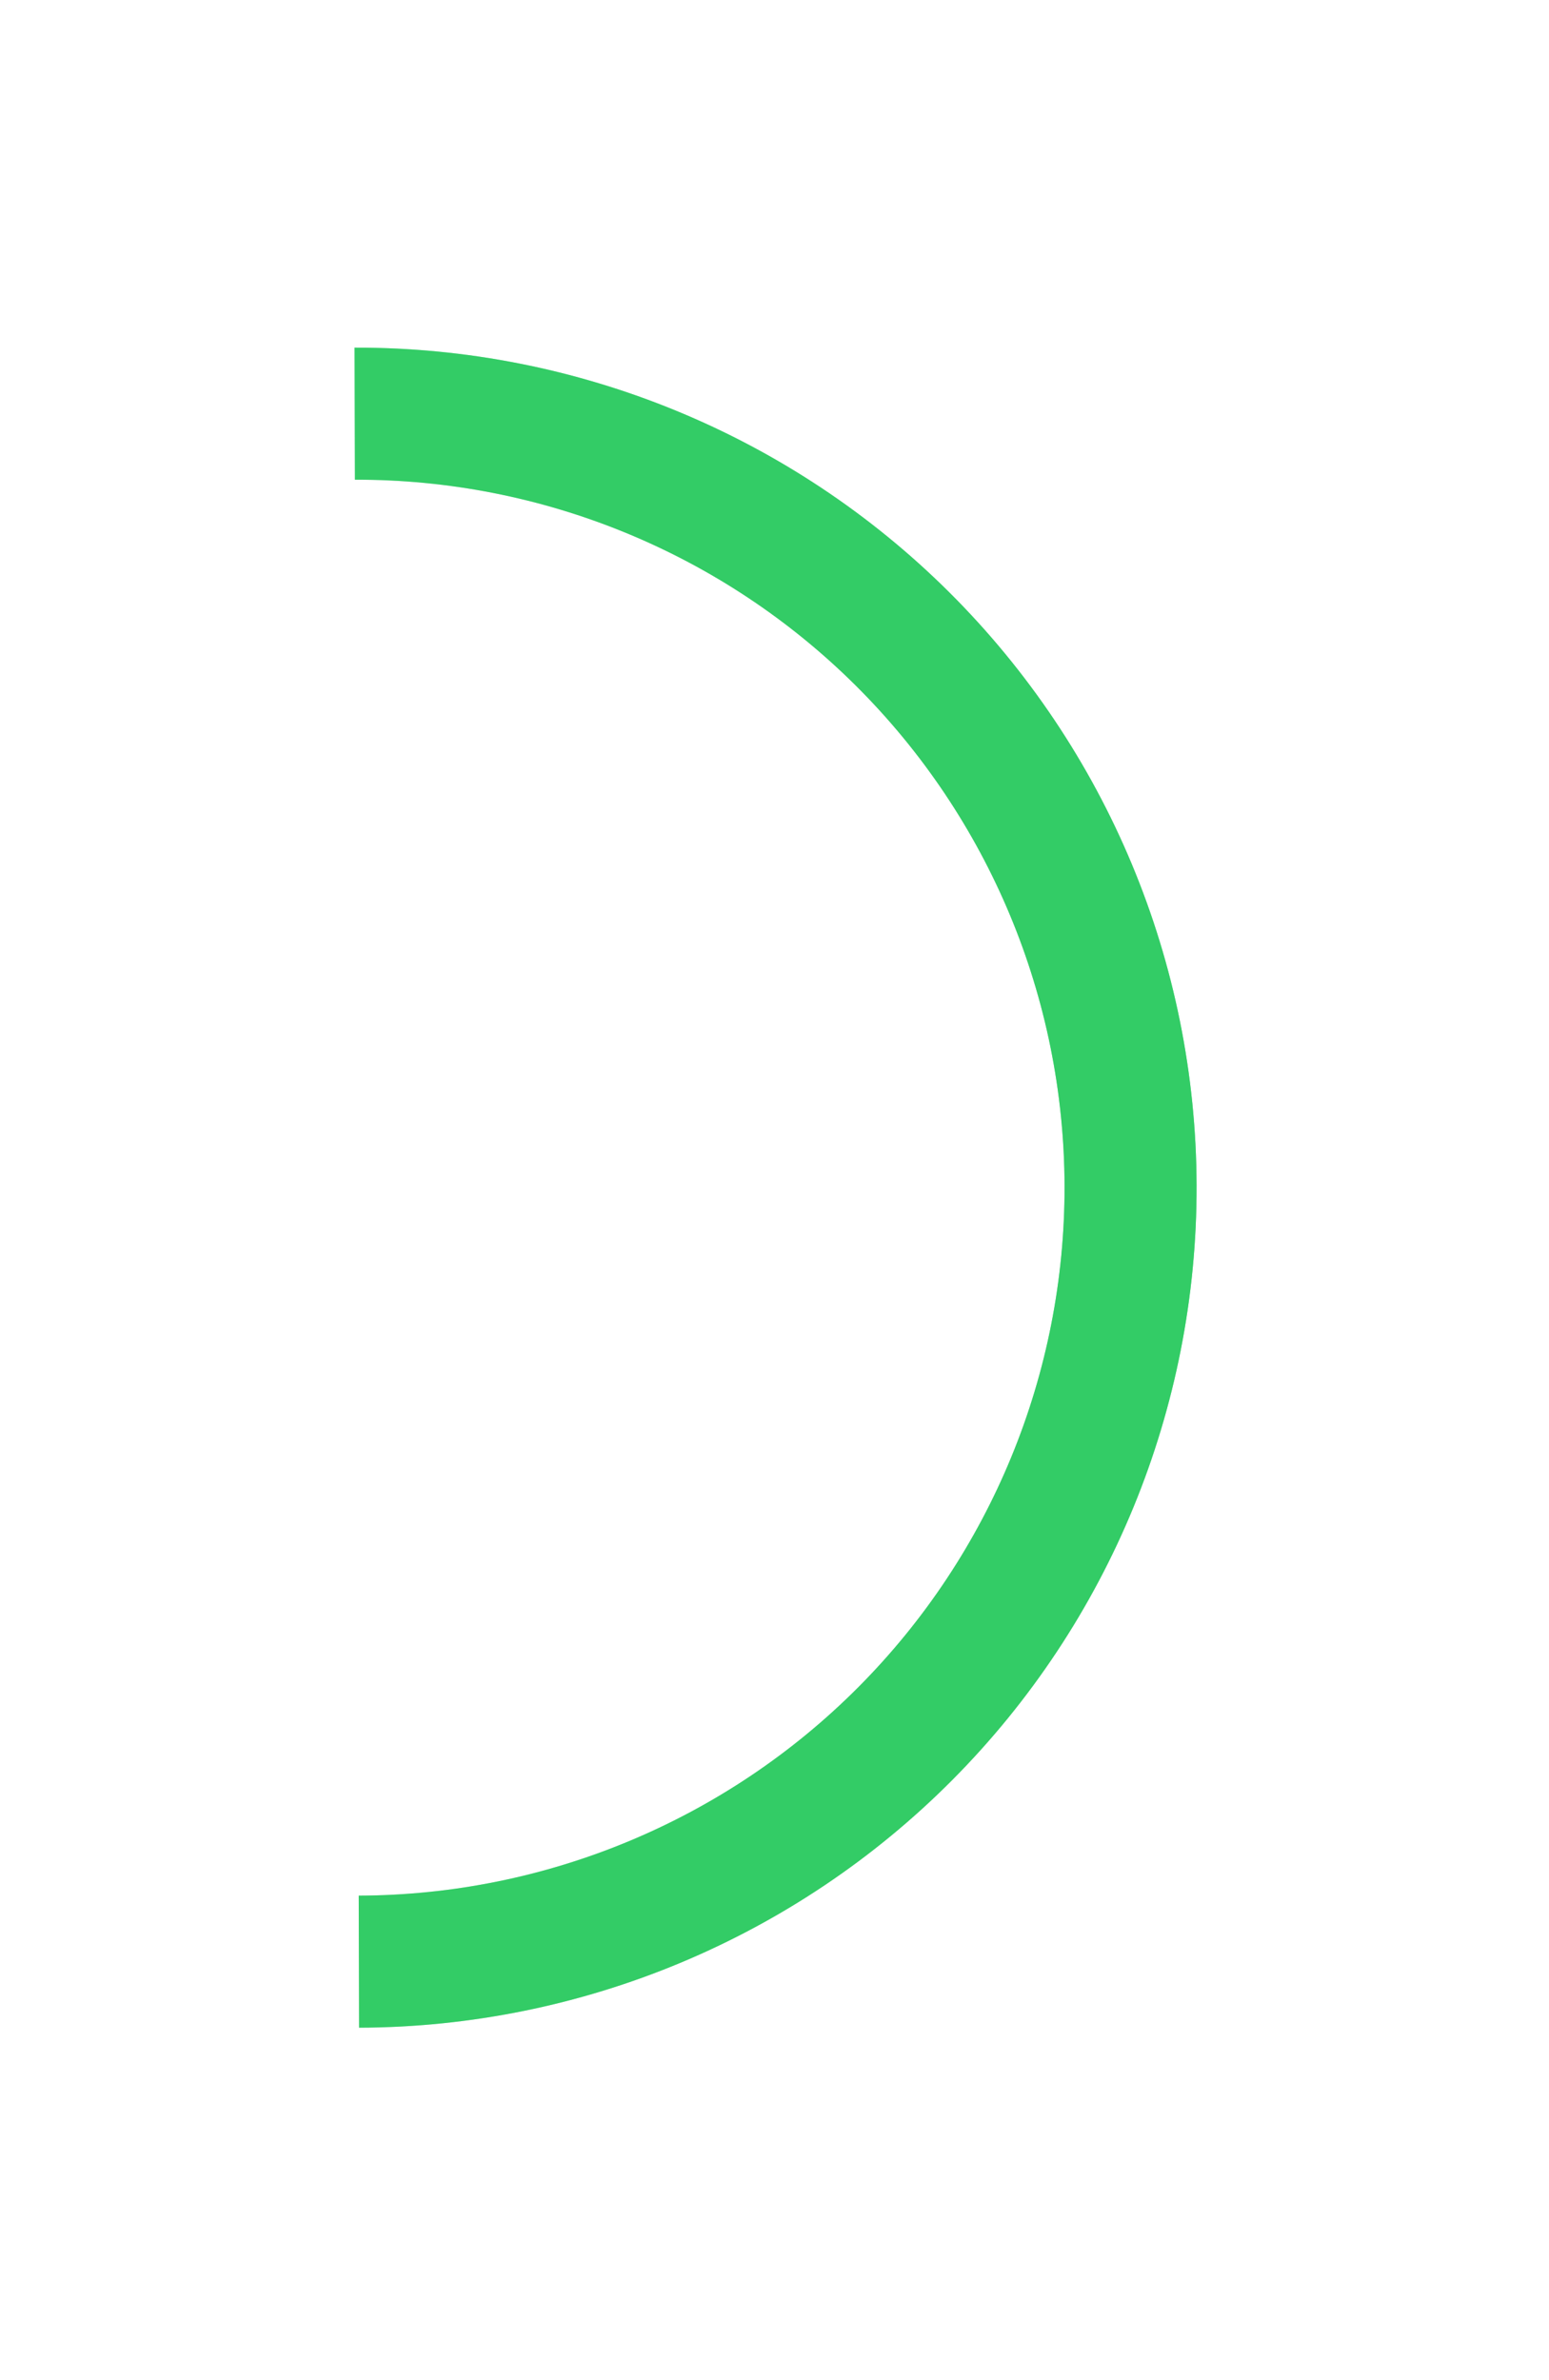
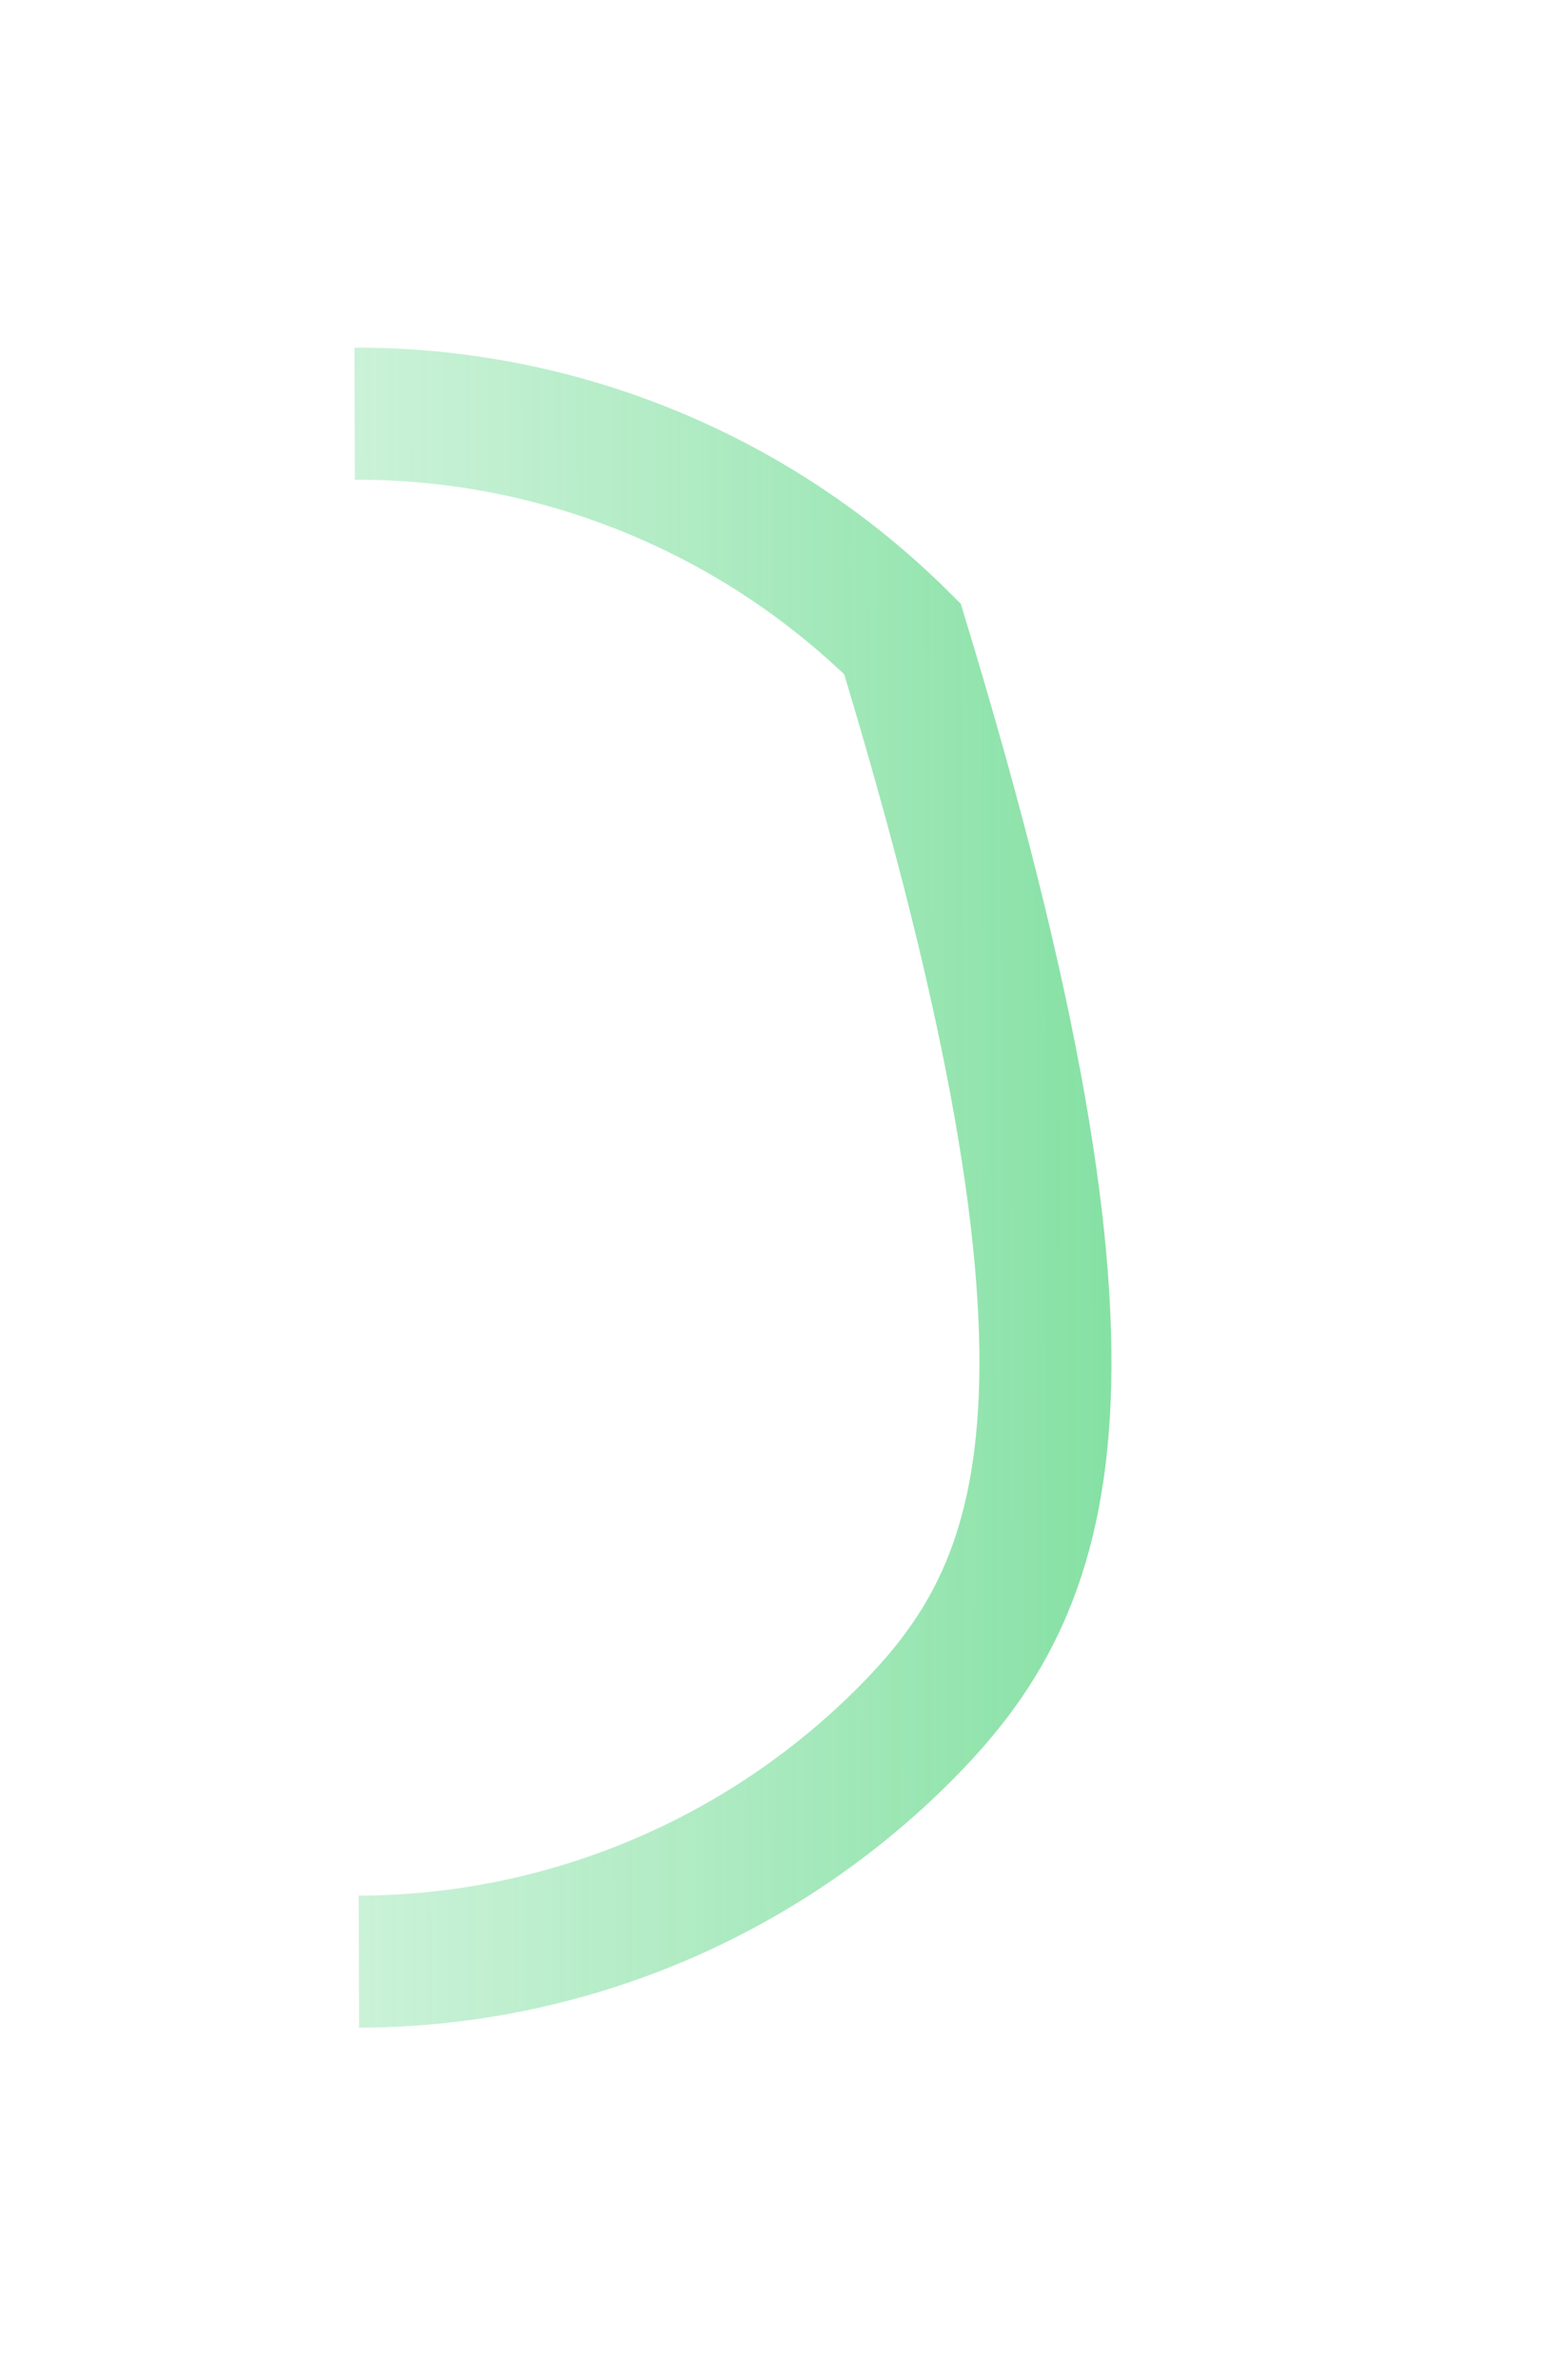
<svg xmlns="http://www.w3.org/2000/svg" width="166" height="255" viewBox="0 0 166 255" fill="none">
  <g filter="url(#filter0_ddif_367_7652)">
-     <path d="M38.014 44.318C60.005 44.259 81.12 52.938 96.713 68.446C112.305 83.955 121.098 105.022 121.158 127.014C121.217 149.005 112.538 170.12 97.029 185.713C81.521 201.305 60.454 210.098 38.462 210.158" stroke="url(#paint0_linear_367_7652)" stroke-width="14.15" />
-     <path d="M38.014 44.318C60.005 44.259 81.12 52.938 96.713 68.446C112.305 83.955 121.098 105.022 121.158 127.014C121.217 149.005 112.538 170.12 97.029 185.713C81.521 201.305 60.454 210.098 38.462 210.158" stroke="#33CC66" stroke-width="14.15" />
+     <path d="M38.014 44.318C60.005 44.259 81.12 52.938 96.713 68.446C121.217 149.005 112.538 170.12 97.029 185.713C81.521 201.305 60.454 210.098 38.462 210.158" stroke="url(#paint0_linear_367_7652)" stroke-width="14.15" />
  </g>
  <defs>
    <filter id="filter0_ddif_367_7652" x="0.818" y="0.067" width="164.59" height="254.342" filterUnits="userSpaceOnUse" color-interpolation-filters="sRGB">
      <feFlood flood-opacity="0" result="BackgroundImageFix" />
      <feColorMatrix in="SourceAlpha" type="matrix" values="0 0 0 0 0 0 0 0 0 0 0 0 0 0 0 0 0 0 127 0" result="hardAlpha" />
      <feOffset />
      <feGaussianBlur stdDeviation="7.827" />
      <feColorMatrix type="matrix" values="0 0 0 0 0.2 0 0 0 0 0.8 0 0 0 0 0.4 0 0 0 1 0" />
      <feBlend mode="normal" in2="BackgroundImageFix" result="effect1_dropShadow_367_7652" />
      <feColorMatrix in="SourceAlpha" type="matrix" values="0 0 0 0 0 0 0 0 0 0 0 0 0 0 0 0 0 0 127 0" result="hardAlpha" />
      <feOffset />
      <feGaussianBlur stdDeviation="18.588" />
      <feColorMatrix type="matrix" values="0 0 0 0 0.196 0 0 0 0 0.78 0 0 0 0 0.392 0 0 0 1 0" />
      <feBlend mode="normal" in2="effect1_dropShadow_367_7652" result="effect2_dropShadow_367_7652" />
      <feBlend mode="normal" in="SourceGraphic" in2="effect2_dropShadow_367_7652" result="shape" />
      <feColorMatrix in="SourceAlpha" type="matrix" values="0 0 0 0 0 0 0 0 0 0 0 0 0 0 0 0 0 0 127 0" result="hardAlpha" />
      <feOffset />
      <feGaussianBlur stdDeviation="7.827" />
      <feComposite in2="hardAlpha" operator="arithmetic" k2="-1" k3="1" />
      <feColorMatrix type="matrix" values="0 0 0 0 0.118 0 0 0 0 0.843 0 0 0 0 0.376 0 0 0 1 0" />
      <feBlend mode="normal" in2="shape" result="effect3_innerShadow_367_7652" />
      <feGaussianBlur stdDeviation="0.489" result="effect4_foregroundBlur_367_7652" />
    </filter>
    <linearGradient id="paint0_linear_367_7652" x1="187.768" y1="127.447" x2="-116.082" y2="128.269" gradientUnits="userSpaceOnUse">
      <stop stop-color="#33CC66" />
      <stop offset="1" stop-color="white" stop-opacity="0" />
    </linearGradient>
  </defs>
</svg>